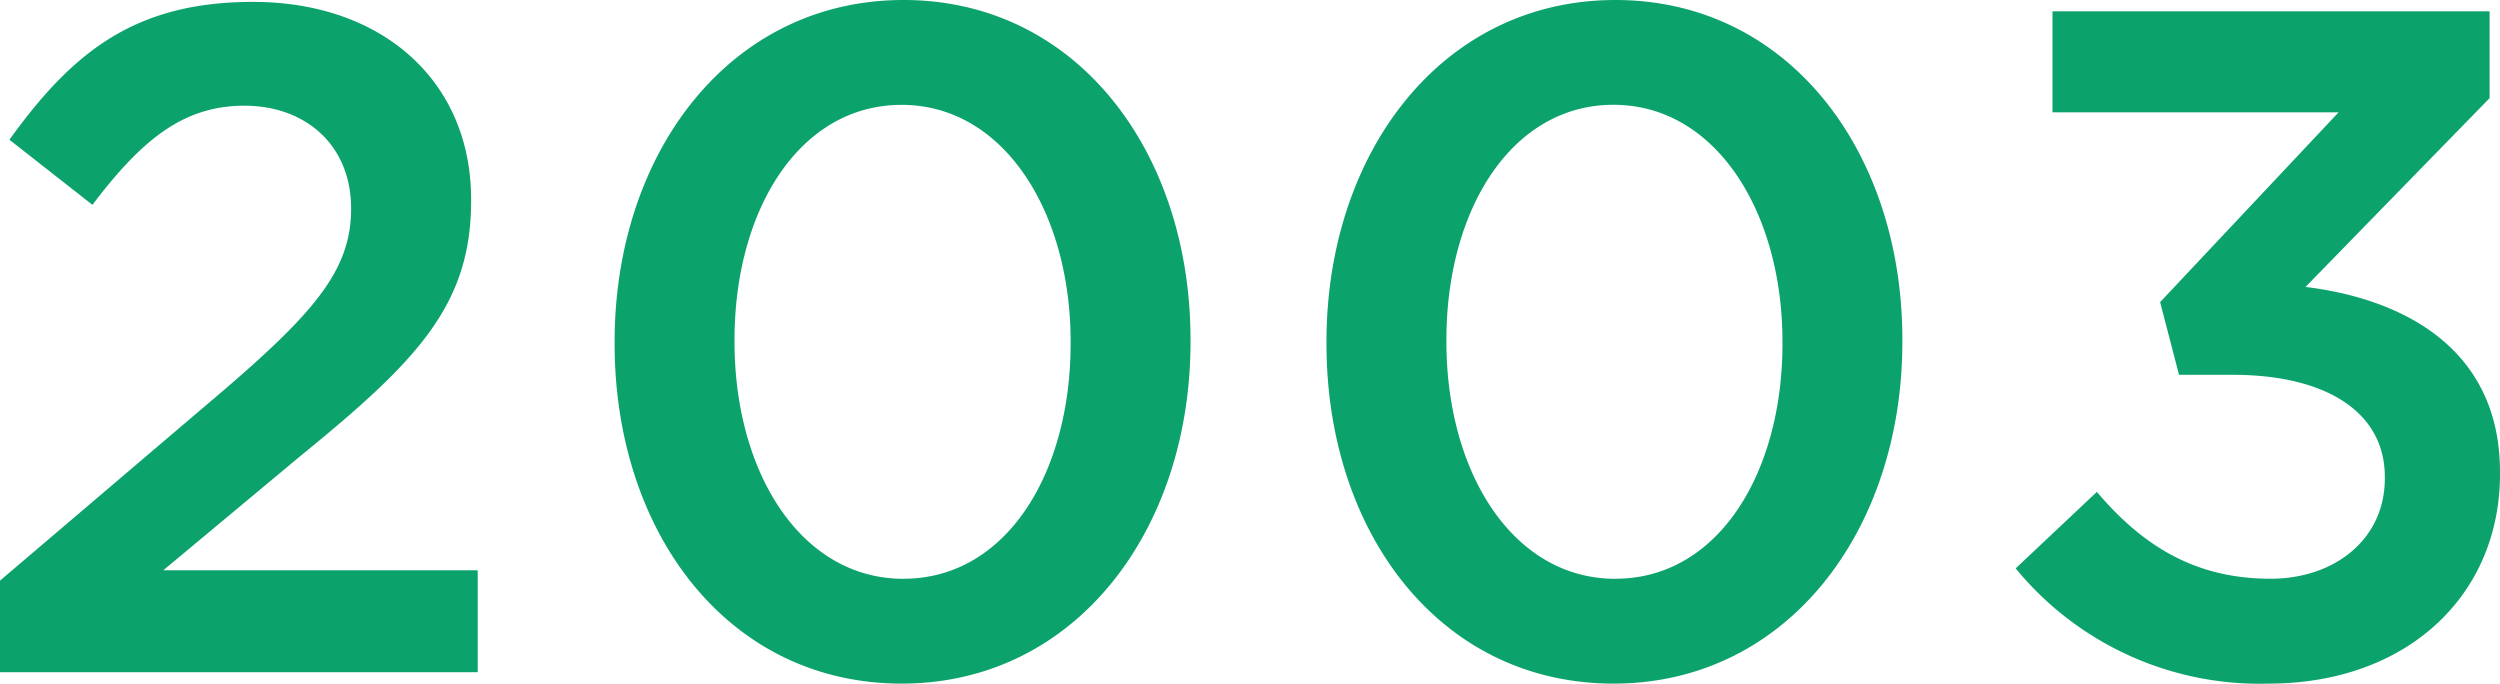
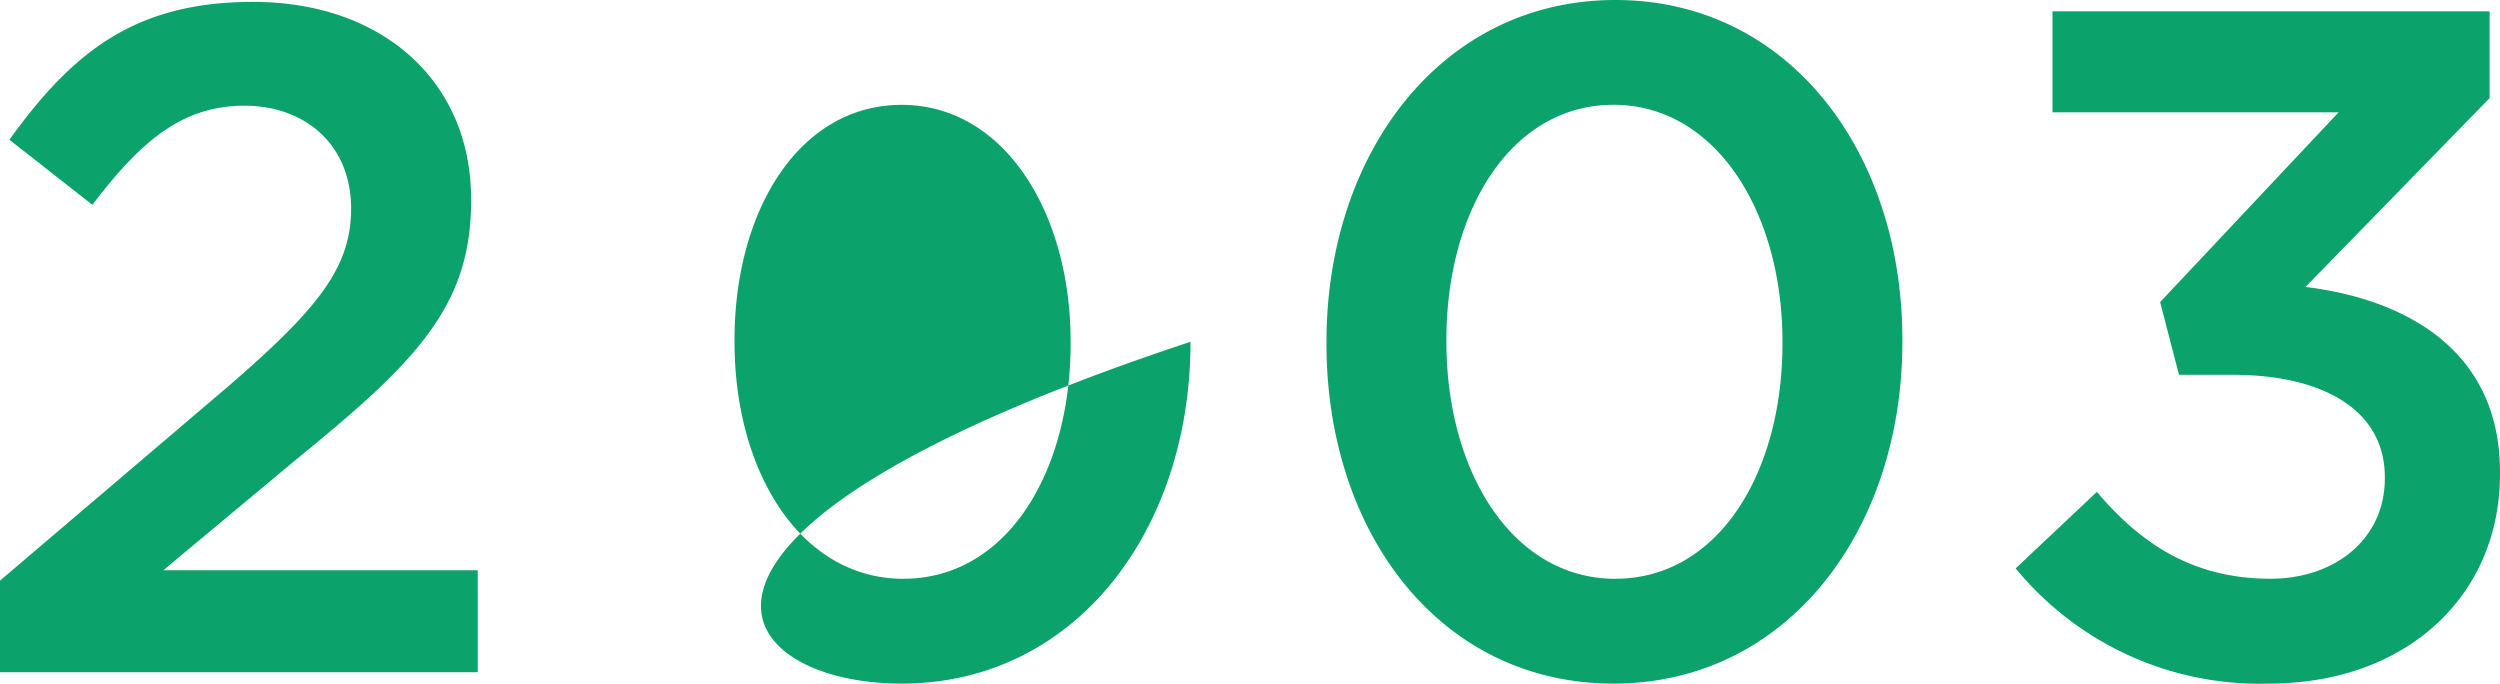
<svg xmlns="http://www.w3.org/2000/svg" width="153.584" height="41.992" viewBox="0 0 153.584 41.992">
-   <path id="Path_939" data-name="Path 939" d="M2.842,0H32.19V-6.264H12.876l8.352-6.96c7.192-5.858,10.556-9.28,10.556-15.718v-.116c0-7.25-5.452-12.122-13.4-12.122-7.25,0-11.078,3.074-14.964,8.468l5.1,4c3.074-4.06,5.626-6.09,9.338-6.09s6.554,2.378,6.554,6.322c0,3.654-2.088,6.206-7.6,10.962L2.842-5.626Zm55.39.7C68.9.7,75.98-8.7,75.98-20.3v-.116c0-11.6-7.018-20.88-17.632-20.88-10.672,0-17.748,9.4-17.748,21v.116C40.6-8.584,47.56.7,58.232.7Zm.116-6.438c-6.322,0-10.382-6.554-10.382-14.558v-.116c0-8,4-14.442,10.266-14.442S68.614-28.3,68.614-20.3v.116C68.614-12.238,64.67-5.742,58.348-5.742ZM101.964.7c10.672,0,17.748-9.4,17.748-21v-.116c0-11.6-7.018-20.88-17.632-20.88-10.672,0-17.748,9.4-17.748,21v.116C84.332-8.584,91.292.7,101.964.7Zm.116-6.438C95.758-5.742,91.7-12.3,91.7-20.3v-.116c0-8,4-14.442,10.266-14.442S112.346-28.3,112.346-20.3v.116C112.346-12.238,108.4-5.742,102.08-5.742ZM142.216.7c8.468,0,14.21-5.394,14.21-12.876V-12.3c0-7.482-5.8-10.614-11.948-11.368l11.31-11.6V-40.6H128.934v6.206h17.574L135.546-22.736l1.16,4.466h3.306c5.684,0,9.338,2.262,9.338,6.264v.116c0,3.712-3.074,6.148-7.018,6.148-4.524,0-7.772-1.914-10.672-5.336l-4.988,4.7A19.381,19.381,0,0,0,142.216.7Z" transform="translate(-2.842 41.296)" fill="#0ca26c" />
+   <path id="Path_939" data-name="Path 939" d="M2.842,0H32.19V-6.264H12.876l8.352-6.96c7.192-5.858,10.556-9.28,10.556-15.718v-.116c0-7.25-5.452-12.122-13.4-12.122-7.25,0-11.078,3.074-14.964,8.468l5.1,4c3.074-4.06,5.626-6.09,9.338-6.09s6.554,2.378,6.554,6.322c0,3.654-2.088,6.206-7.6,10.962L2.842-5.626Zm55.39.7C68.9.7,75.98-8.7,75.98-20.3v-.116v.116C40.6-8.584,47.56.7,58.232.7Zm.116-6.438c-6.322,0-10.382-6.554-10.382-14.558v-.116c0-8,4-14.442,10.266-14.442S68.614-28.3,68.614-20.3v.116C68.614-12.238,64.67-5.742,58.348-5.742ZM101.964.7c10.672,0,17.748-9.4,17.748-21v-.116c0-11.6-7.018-20.88-17.632-20.88-10.672,0-17.748,9.4-17.748,21v.116C84.332-8.584,91.292.7,101.964.7Zm.116-6.438C95.758-5.742,91.7-12.3,91.7-20.3v-.116c0-8,4-14.442,10.266-14.442S112.346-28.3,112.346-20.3v.116C112.346-12.238,108.4-5.742,102.08-5.742ZM142.216.7c8.468,0,14.21-5.394,14.21-12.876V-12.3c0-7.482-5.8-10.614-11.948-11.368l11.31-11.6V-40.6H128.934v6.206h17.574L135.546-22.736l1.16,4.466h3.306c5.684,0,9.338,2.262,9.338,6.264v.116c0,3.712-3.074,6.148-7.018,6.148-4.524,0-7.772-1.914-10.672-5.336l-4.988,4.7A19.381,19.381,0,0,0,142.216.7Z" transform="translate(-2.842 41.296)" fill="#0ca26c" />
</svg>